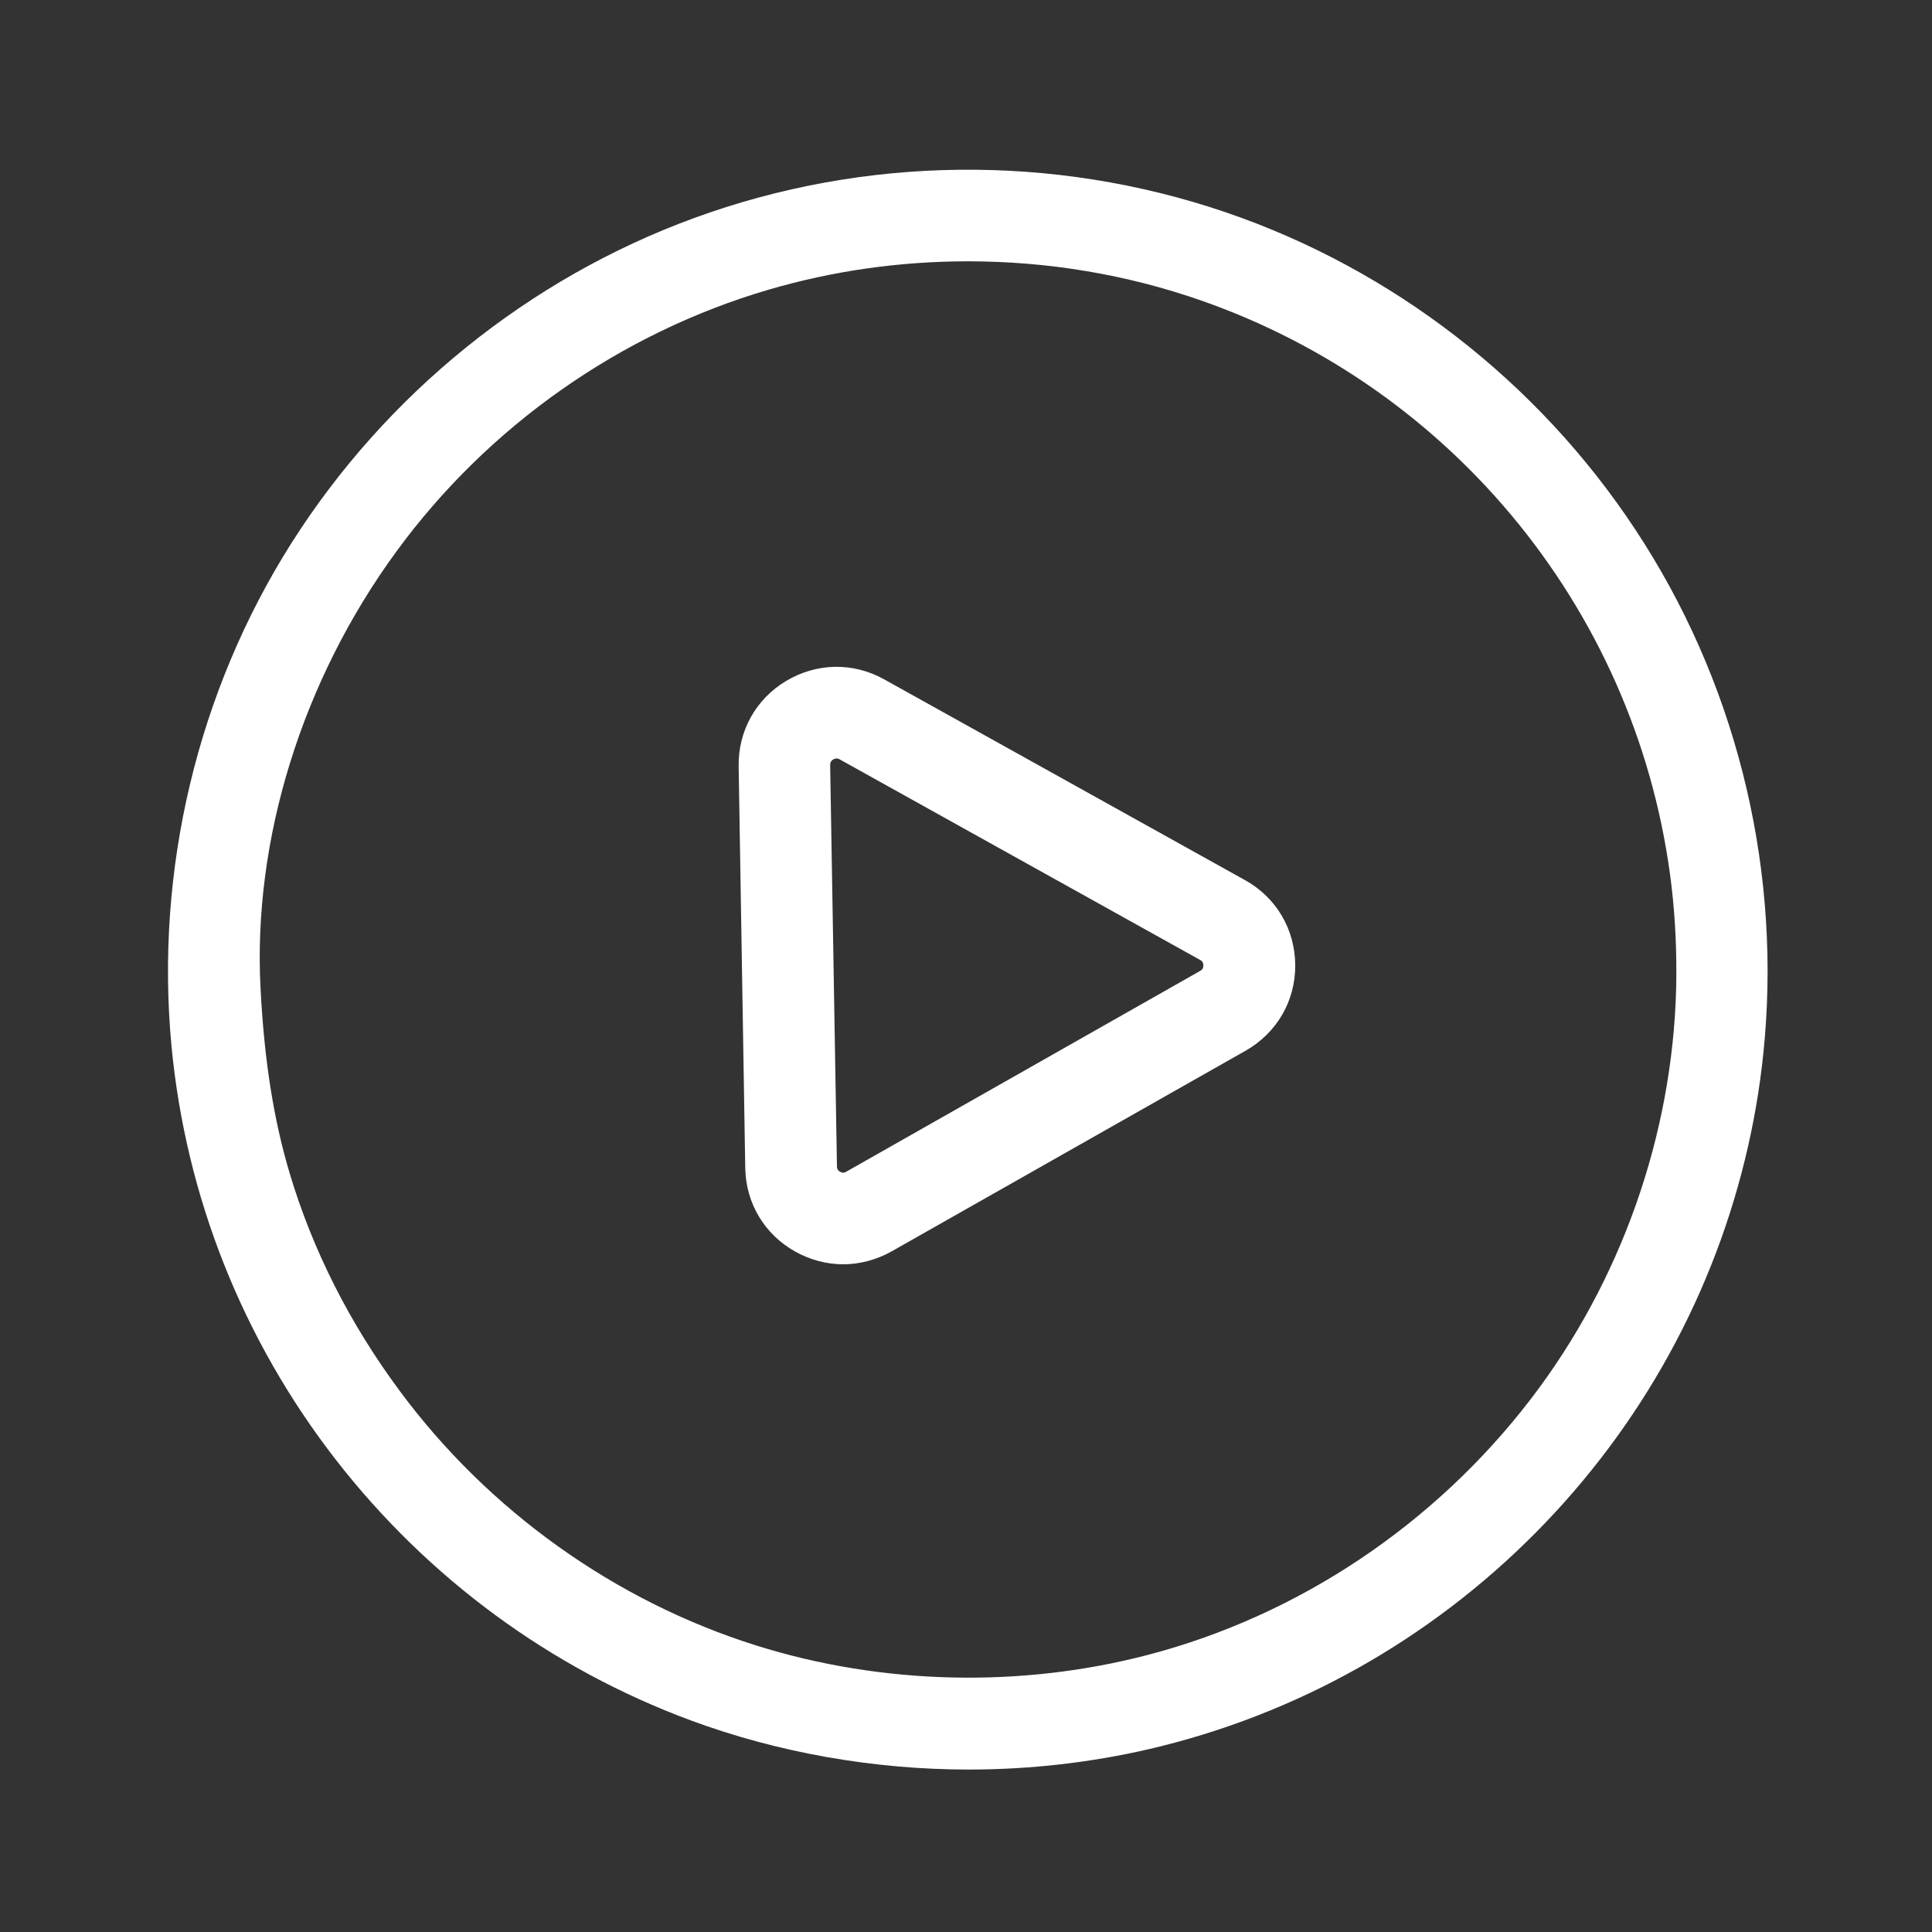
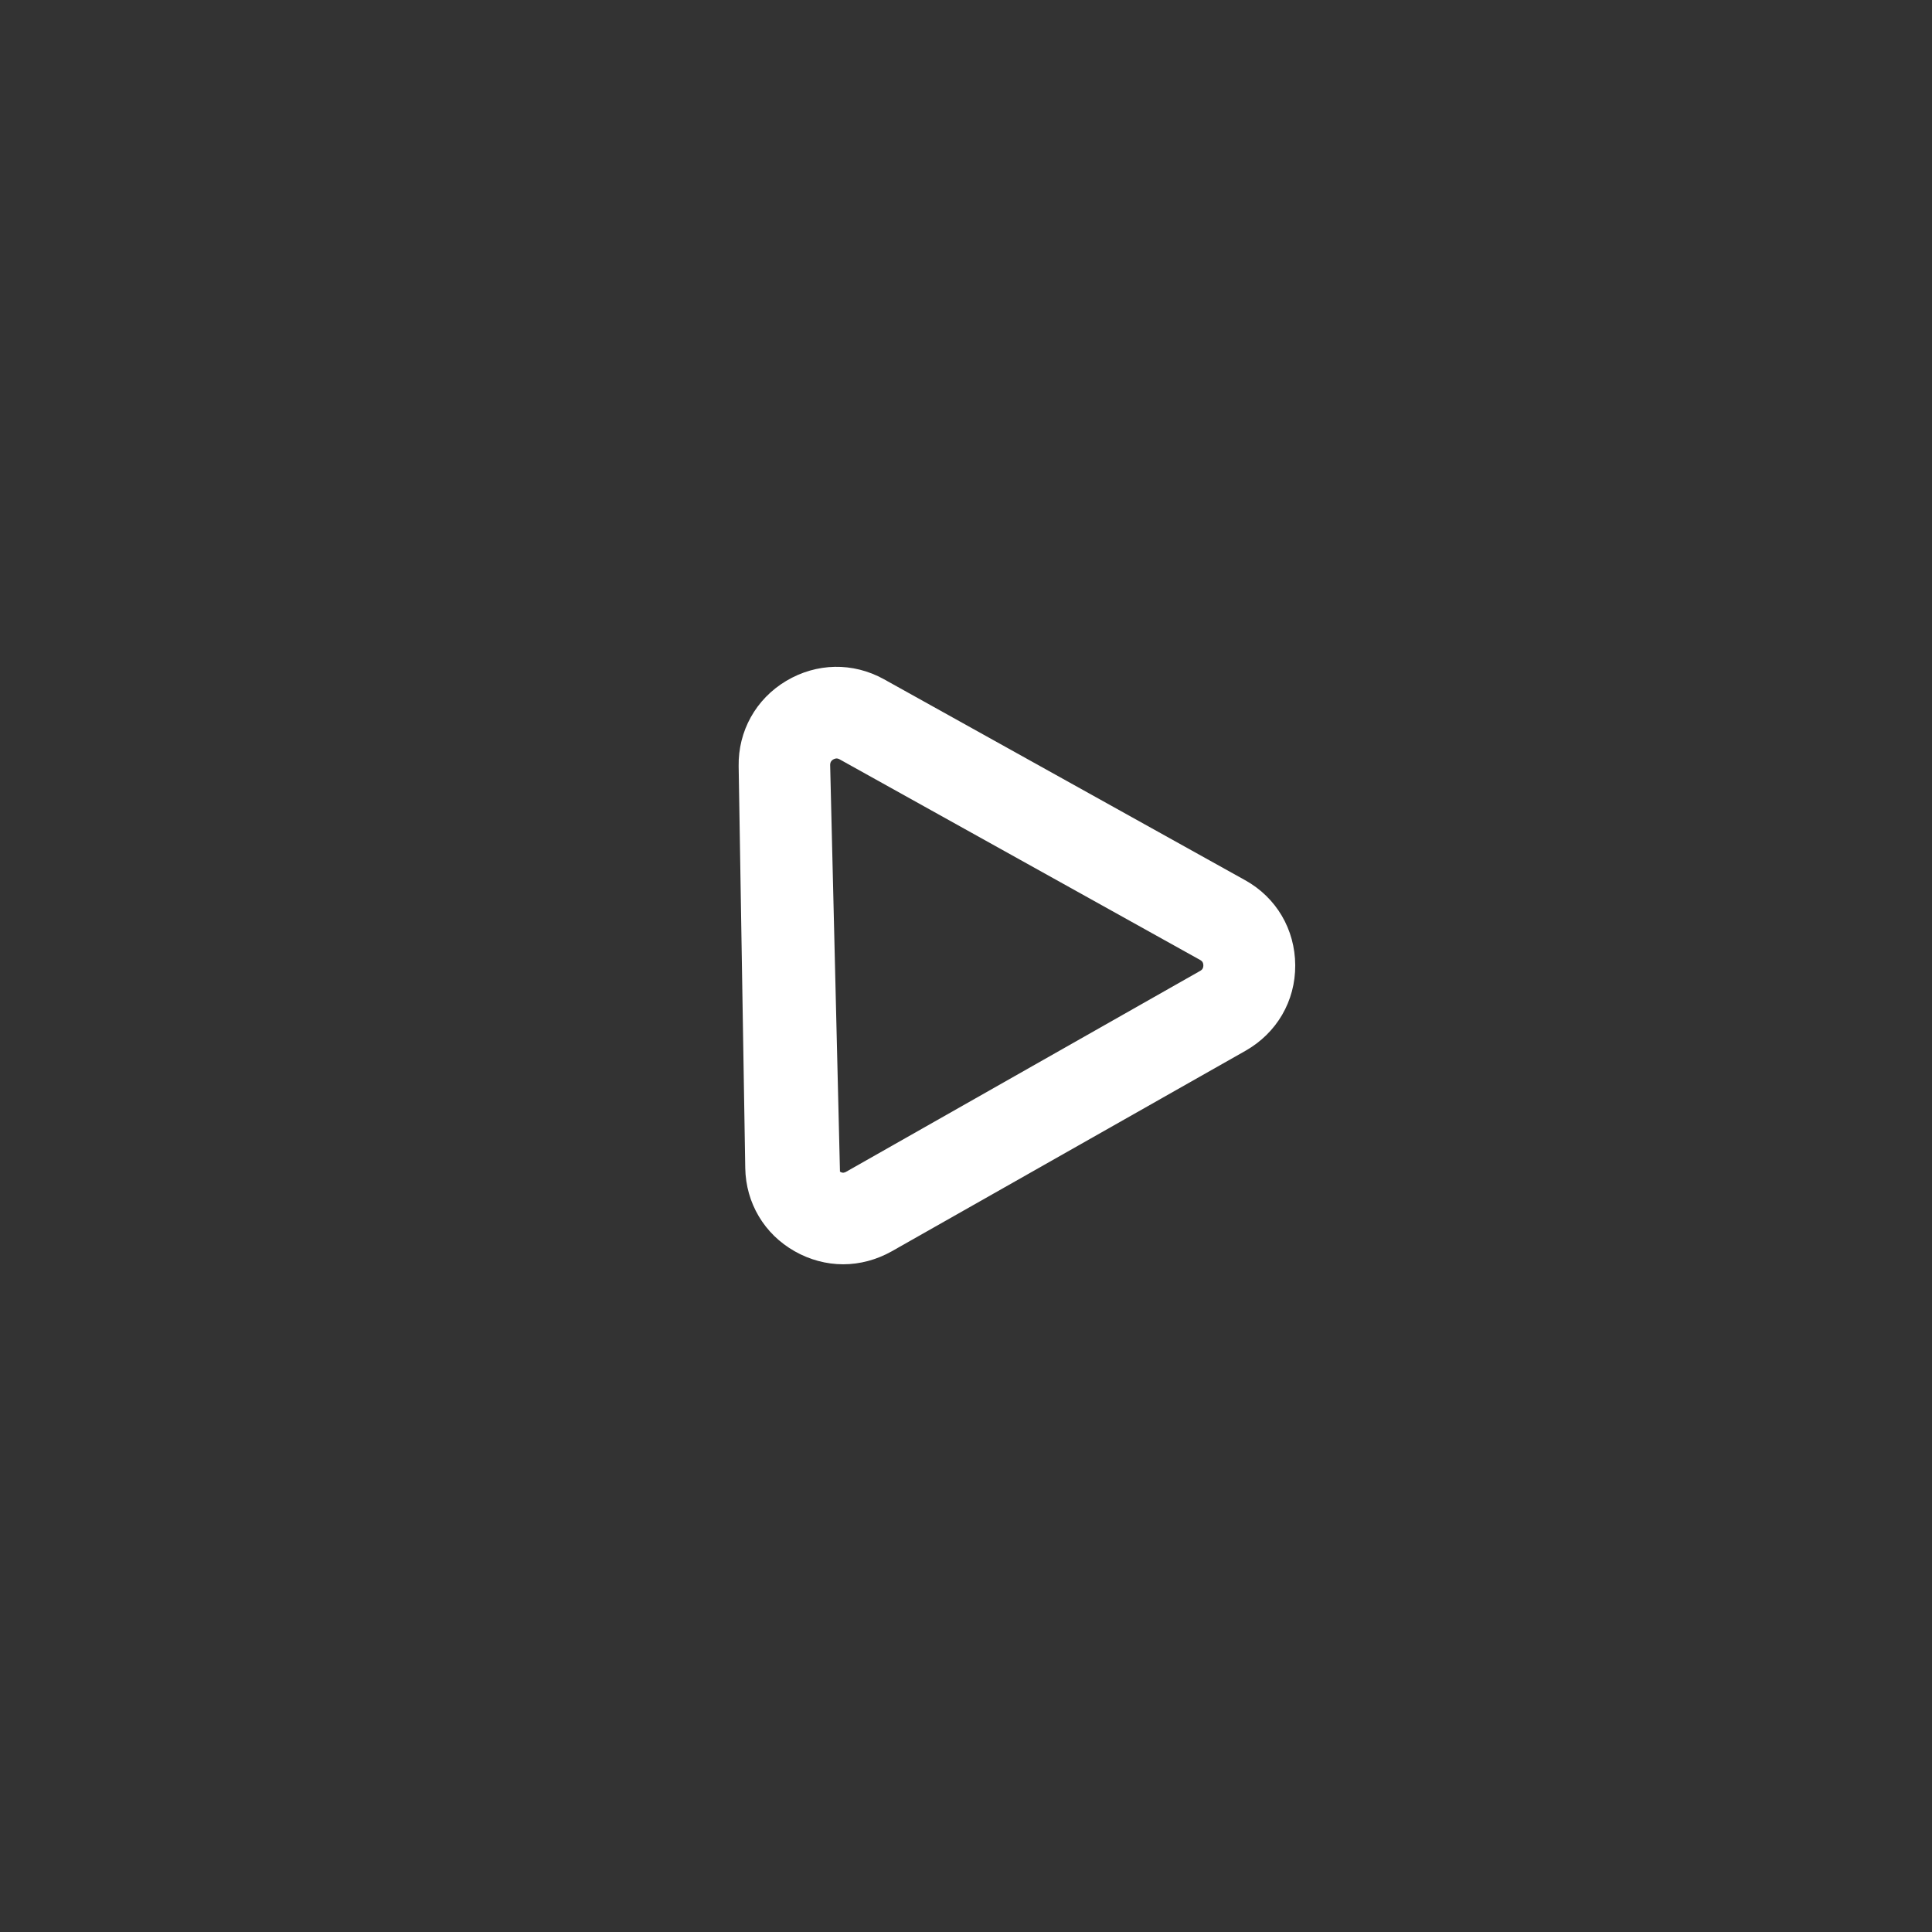
<svg xmlns="http://www.w3.org/2000/svg" t="1719883190540" class="icon" viewBox="0 0 1024 1024" version="1.1" p-id="4466" width="200" height="200">
  <rect x="0" y="0" width="1024" height="1024" fill="#333333" stroke="none" />
-   <path d="M395 619.1c0.3 18.5 10.1 35 26.2 44.1 7.9 4.5 16.8 6.9 25.7 6.9 8.9 0 17.7-2.4 25.6-6.8l187.7-106.4c16.5-9.4 26.4-26.3 26.3-45.3-0.1-19-10-35.9-26.6-45.1L468.5 360c-16.4-9.1-35.7-8.7-51.8 0.9-16.1 9.6-25.5 26.6-25.2 45.2l3.5 213z m46.5-216.5c0.7-0.4 1.4-0.6 1.9-0.6 0.7 0 1.3 0.3 1.5 0.4l191.2 106.4c0.5 0.3 1.7 0.9 1.7 2.9s-1.2 2.6-1.7 2.9L448.4 621.1c-0.8 0.4-1.7 0.8-3 0l-0.2-0.1c-1.4-0.8-1.6-1.9-1.6-2.8L440 405.5c0-0.6 0-1.9 1.5-2.9z" fill="#ffffff" p-id="4467" />
-   <path d="M649.6 112.5c-91.3-31.1-191.4-30-281.8 3.1-87.5 32-163.2 93.2-213.3 172.2-49.9 78.8-72.4 173.5-63.6 266.7 7.6 79.8 37.7 155.6 87.1 219.2 48.8 62.8 113.8 110.6 188 138.1 46.1 17.1 97.1 26.1 147.4 26.1 32.6 0 64.8-3.7 95.9-10.9 77.5-18.1 148.2-57.7 204.6-114.6 56.2-56.7 95.1-127.5 112.6-204.8 4.3-18.9 7.3-38.4 8.9-57.8 7.9-94.7-16.5-190.3-68.7-269.2-51.7-78.4-128.8-138-217.1-168.1z m-136.7 26c42.6 0 84.3 7 123.8 20.8 65.8 23 124 63.9 168.1 118.3 44.7 55.2 72.7 121.4 81.1 191.7 2.1 17.7 2.9 36 2.5 54.5-2 78.1-29.3 155.3-76.8 217.4-51 66.7-123.2 115-203.1 135.9C541 894.8 467.3 893 401 872.2c-75-23.5-142.2-71.5-189.3-135.2-26.3-35.5-45.9-74.2-58.1-114.9-8.5-28.4-13.5-59.6-15.5-98.1-4.2-78.9 22-163.4 72-231.7 48.6-66.5 118.8-115.8 197.4-138.8 33.8-9.9 69.4-15 105.4-15z" fill="#ffffff" p-id="4468" />
+   <path d="M395 619.1c0.3 18.5 10.1 35 26.2 44.1 7.9 4.5 16.8 6.9 25.7 6.9 8.9 0 17.7-2.4 25.6-6.8l187.7-106.4c16.5-9.4 26.4-26.3 26.3-45.3-0.1-19-10-35.9-26.6-45.1L468.5 360c-16.4-9.1-35.7-8.7-51.8 0.9-16.1 9.6-25.5 26.6-25.2 45.2l3.5 213z m46.5-216.5c0.7-0.4 1.4-0.6 1.9-0.6 0.7 0 1.3 0.3 1.5 0.4l191.2 106.4c0.5 0.3 1.7 0.9 1.7 2.9s-1.2 2.6-1.7 2.9L448.4 621.1c-0.8 0.4-1.7 0.8-3 0l-0.2-0.1L440 405.5c0-0.6 0-1.9 1.5-2.9z" fill="#ffffff" p-id="4467" />
</svg>